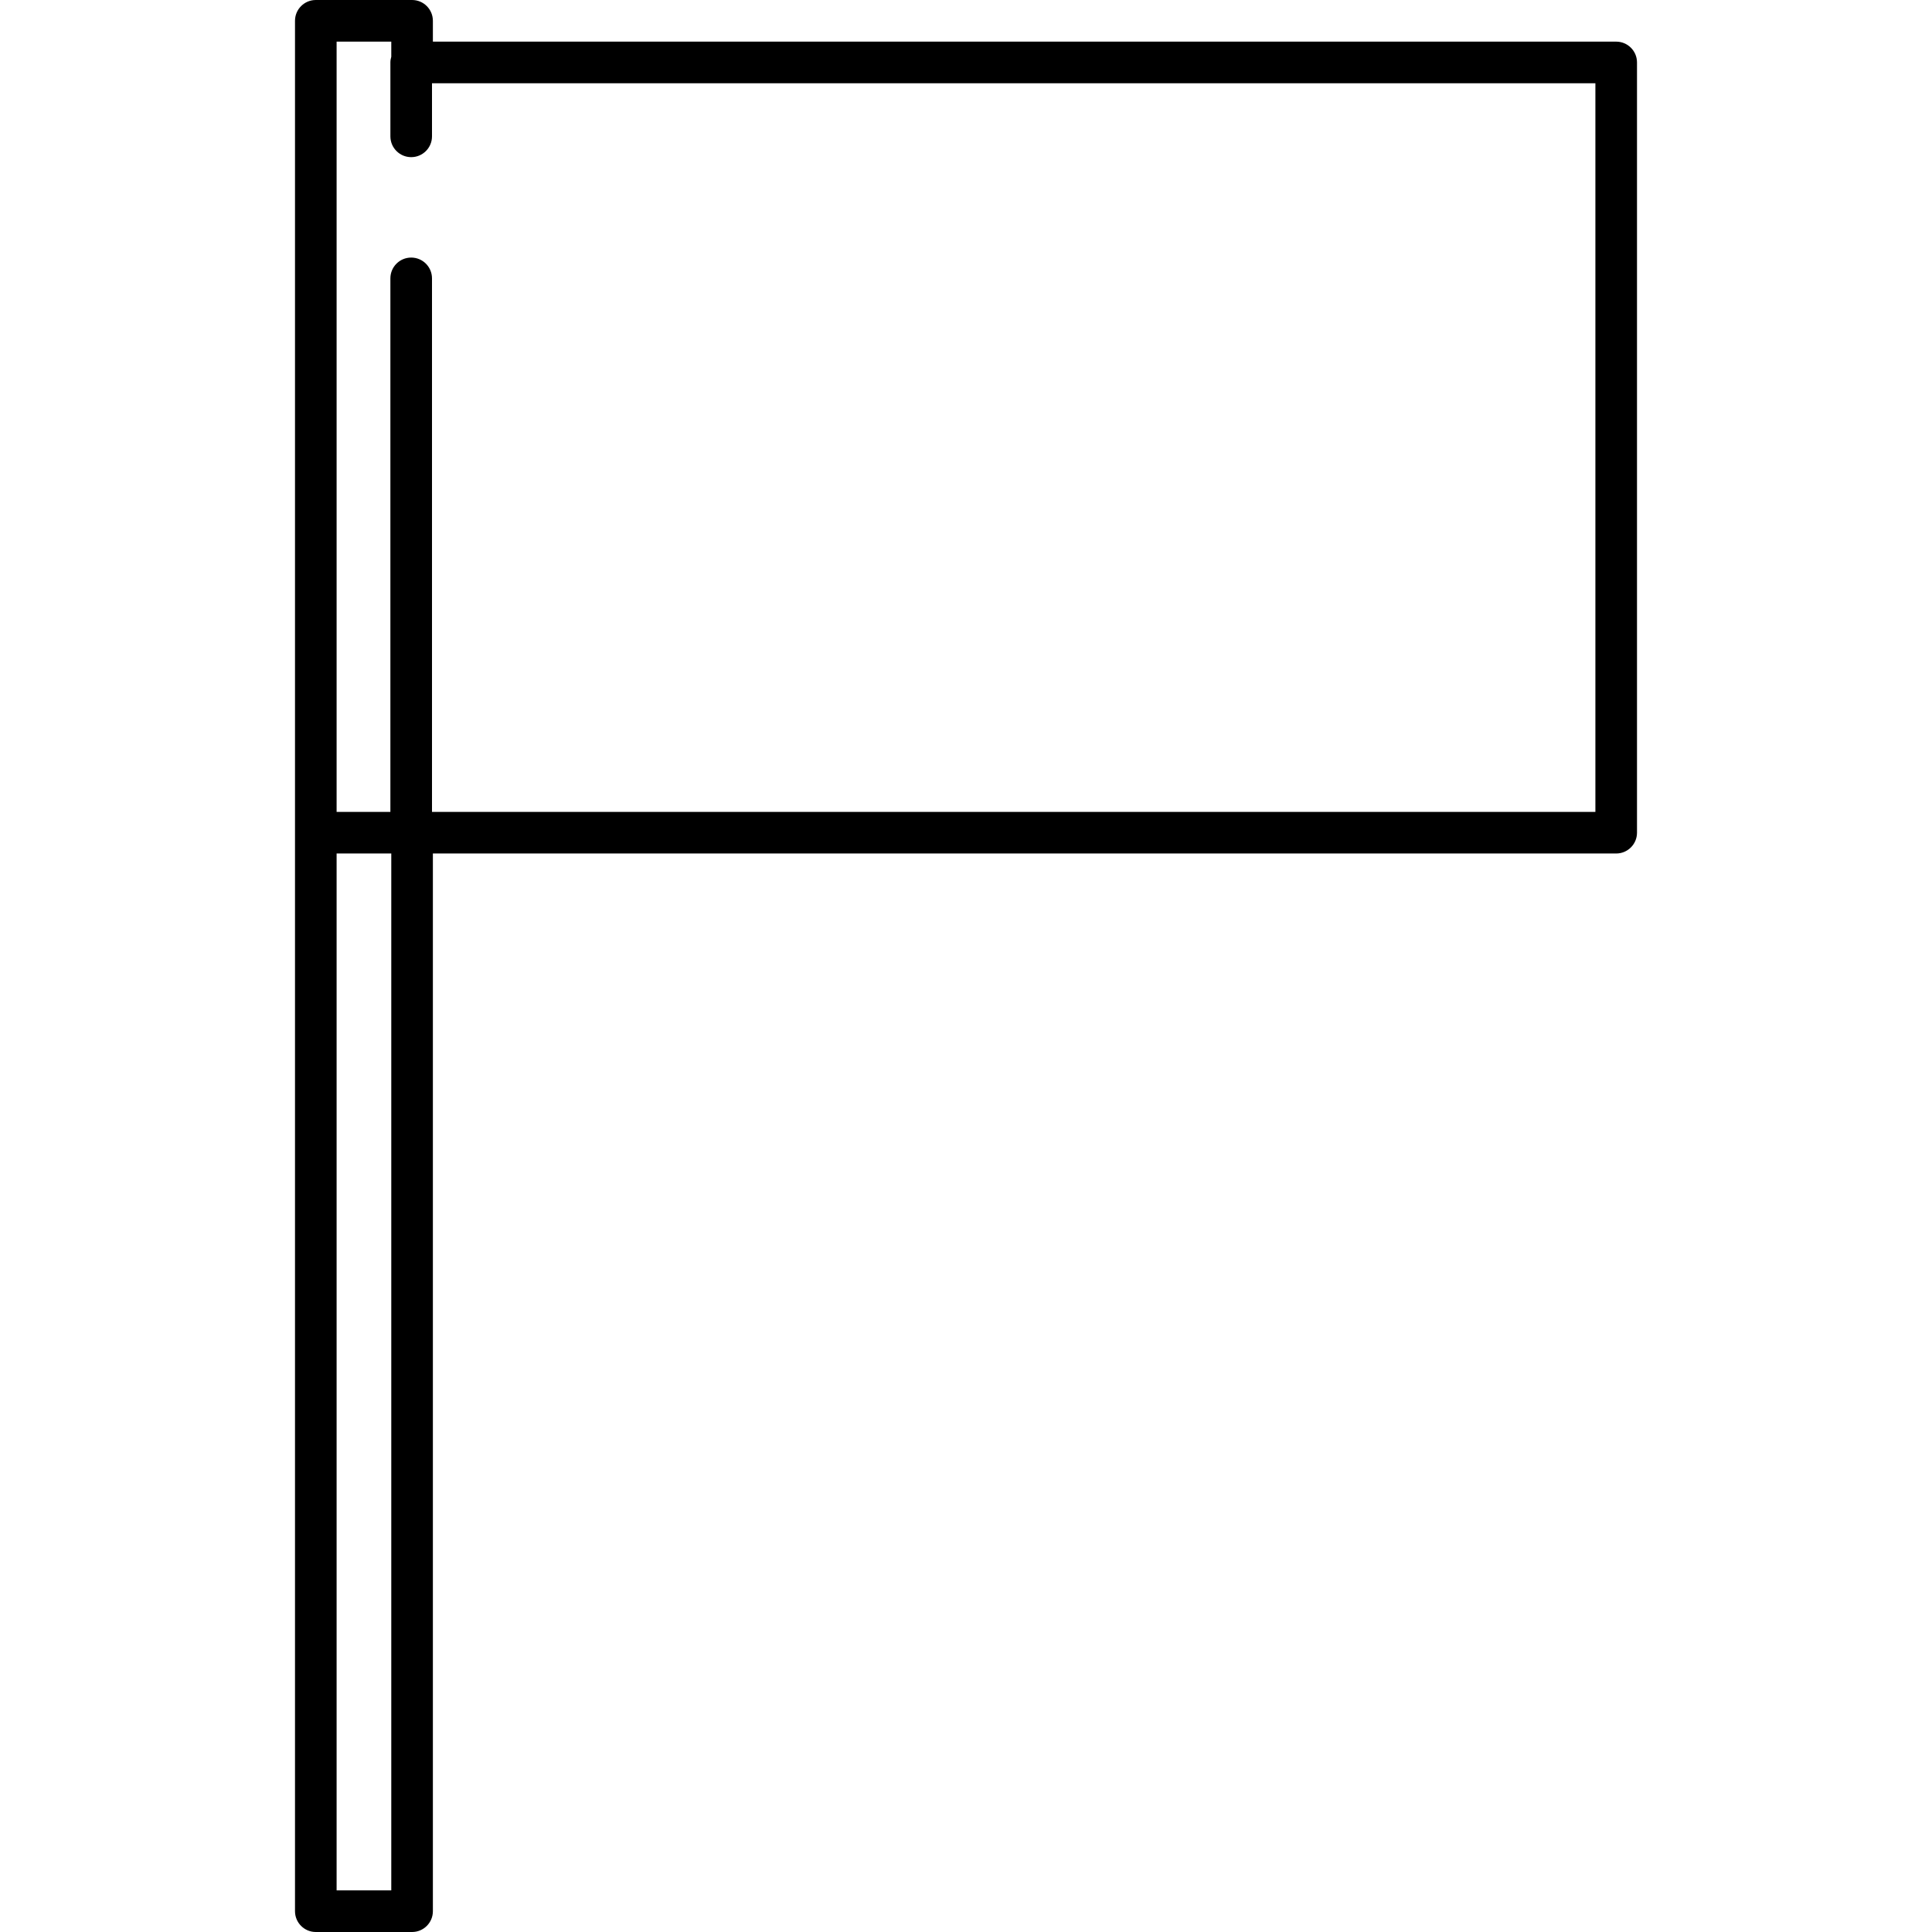
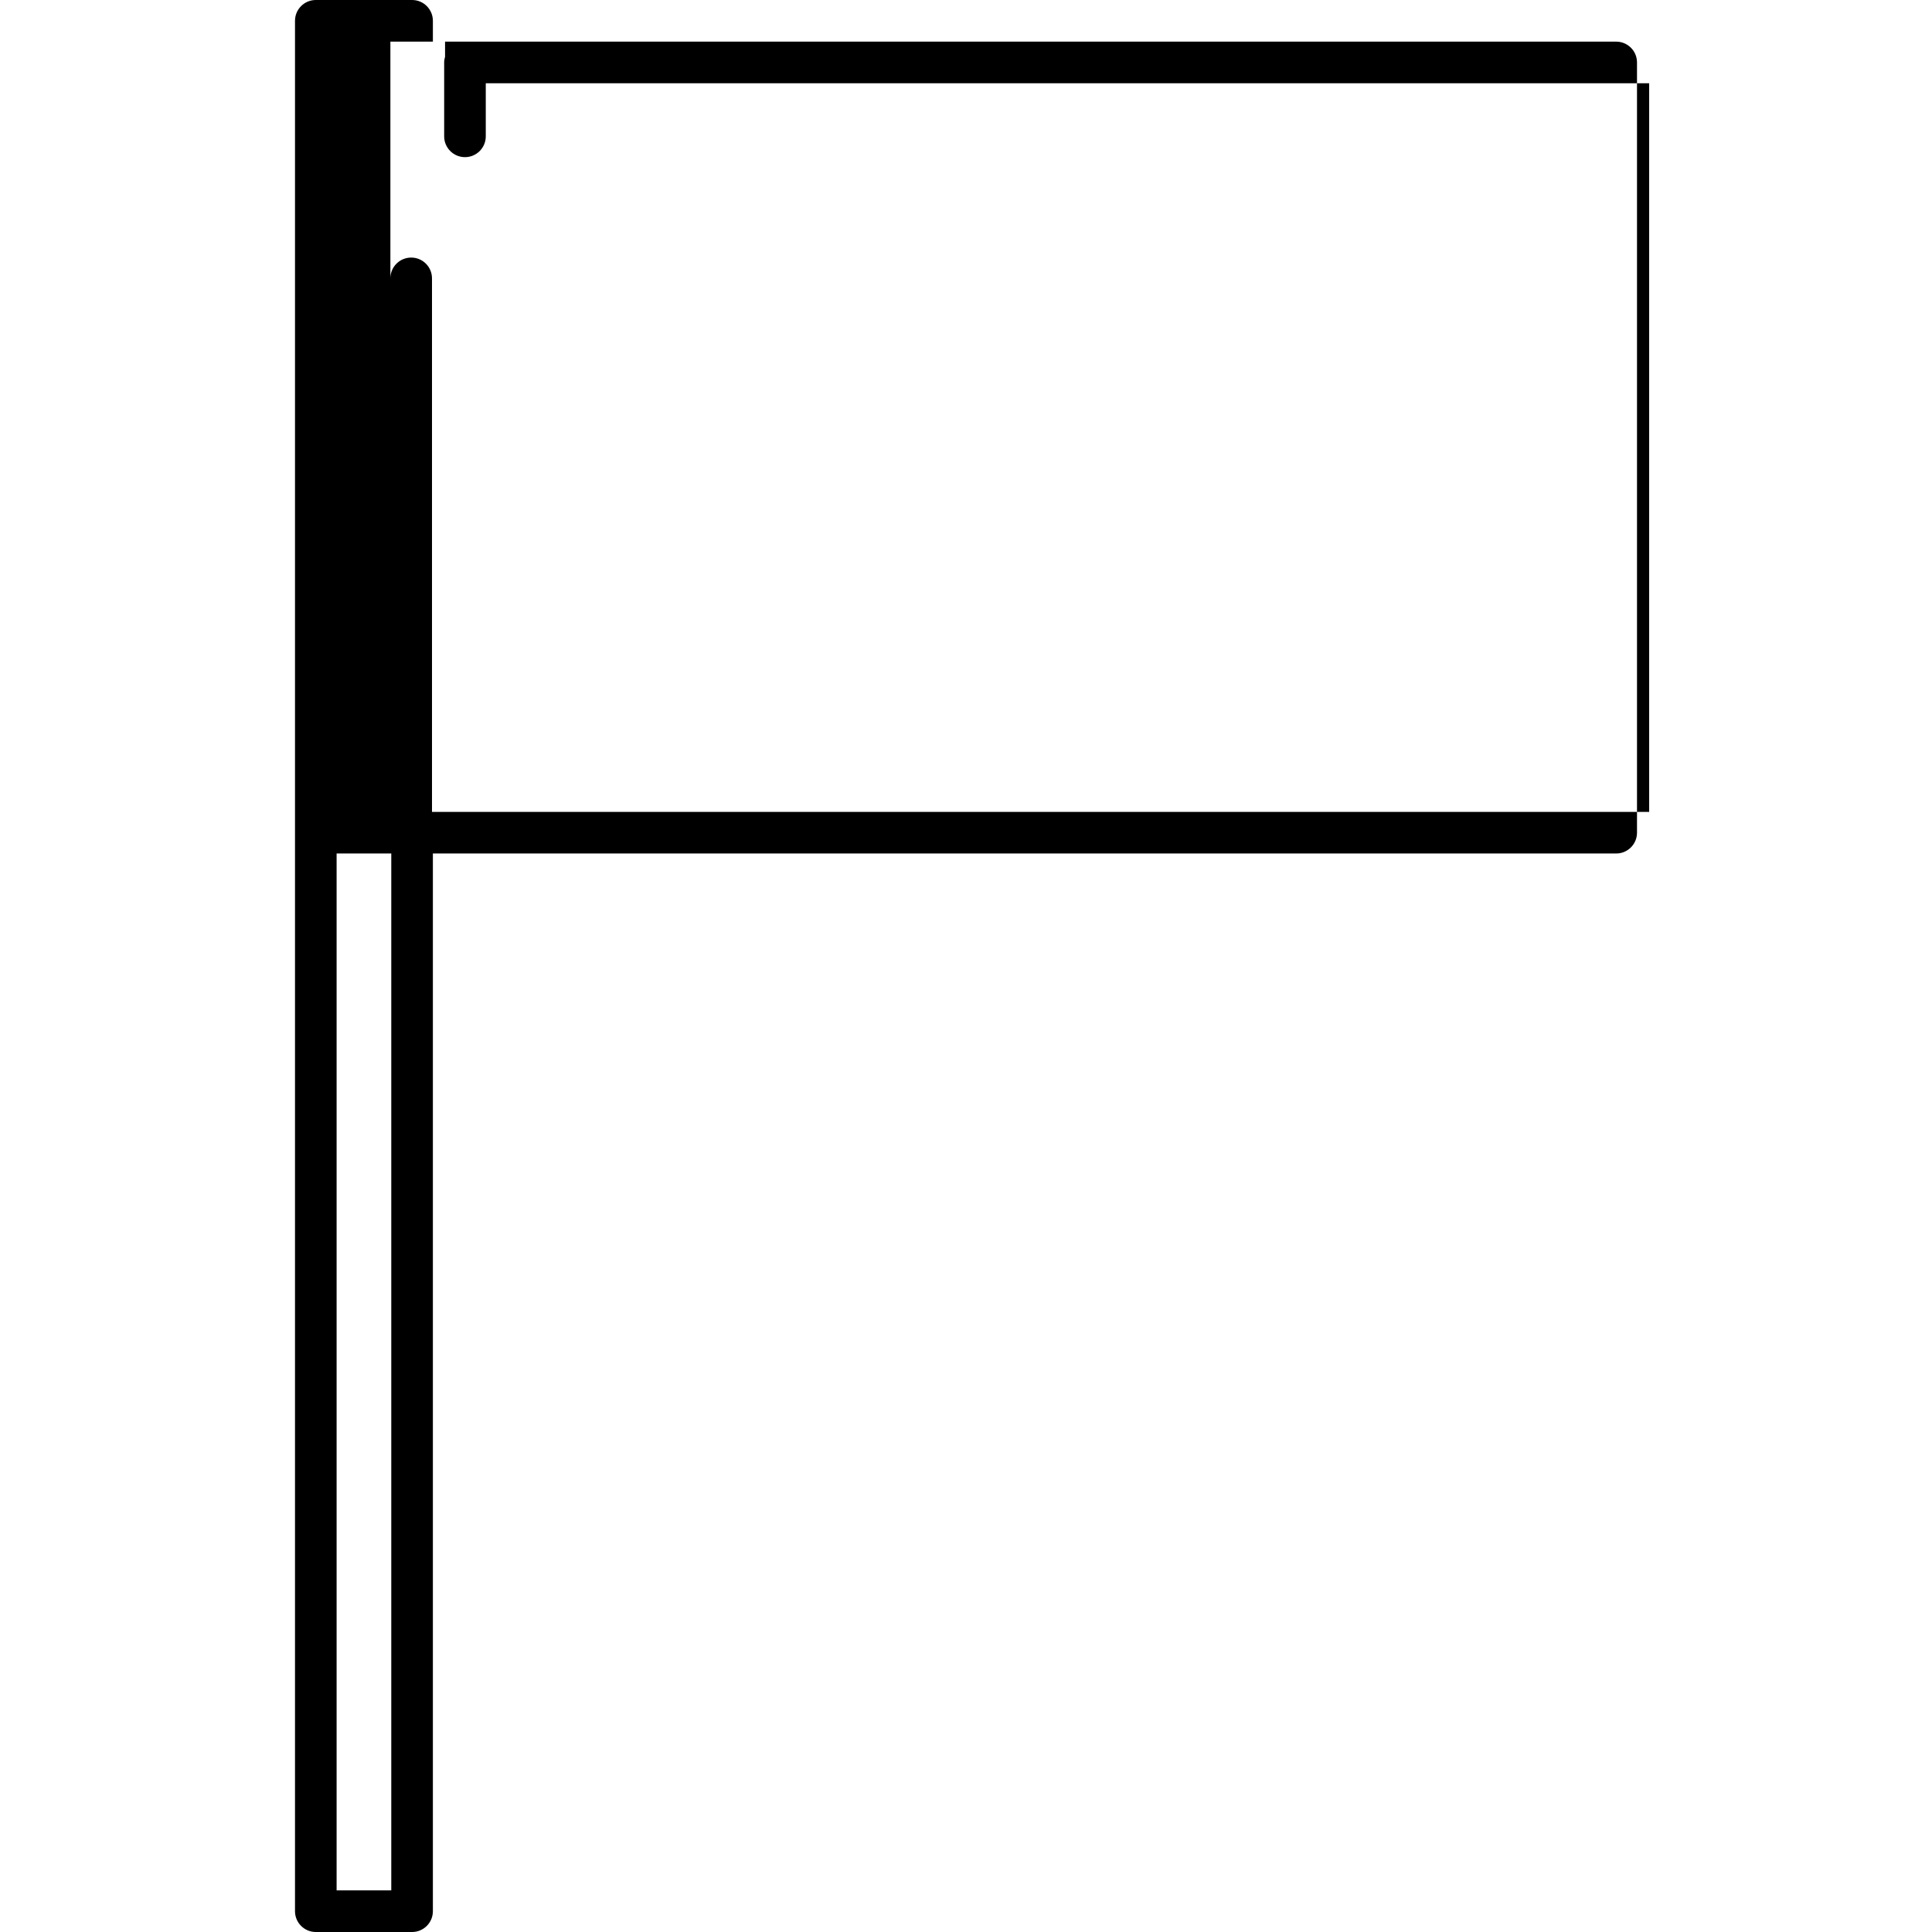
<svg xmlns="http://www.w3.org/2000/svg" fill="#000000" height="800px" width="800px" version="1.1" id="Capa_1" viewBox="0 0 464.329 464.329" xml:space="preserve">
-   <path d="M388.429,10.006H104.038V5c0-2.761-2.239-5-5-5H75.9c-2.761,0-5,2.239-5,5v454.329c0,2.761,2.239,5,5,5h23.138  c2.761,0,5-2.239,5-5V205.126h284.392c2.761,0,5-2.239,5-5V15.006C393.429,12.245,391.191,10.006,388.429,10.006z M80.9,454.329  V205.126h13.138v249.203H80.9z M383.429,195.126H103.824V66.903c0-2.761-2.239-5-5-5s-5,2.239-5,5v128.224H80.9V10h13.138v3.638  c-0.125,0.438-0.213,0.89-0.213,1.368v17.762c0,2.761,2.239,5,5,5s5-2.239,5-5V20.006h279.605V195.126z" />
+   <path d="M388.429,10.006H104.038V5c0-2.761-2.239-5-5-5H75.9c-2.761,0-5,2.239-5,5v454.329c0,2.761,2.239,5,5,5h23.138  c2.761,0,5-2.239,5-5V205.126h284.392c2.761,0,5-2.239,5-5V15.006C393.429,12.245,391.191,10.006,388.429,10.006z M80.9,454.329  V205.126h13.138v249.203H80.9z M383.429,195.126H103.824V66.903c0-2.761-2.239-5-5-5s-5,2.239-5,5v128.224V10h13.138v3.638  c-0.125,0.438-0.213,0.89-0.213,1.368v17.762c0,2.761,2.239,5,5,5s5-2.239,5-5V20.006h279.605V195.126z" />
</svg>